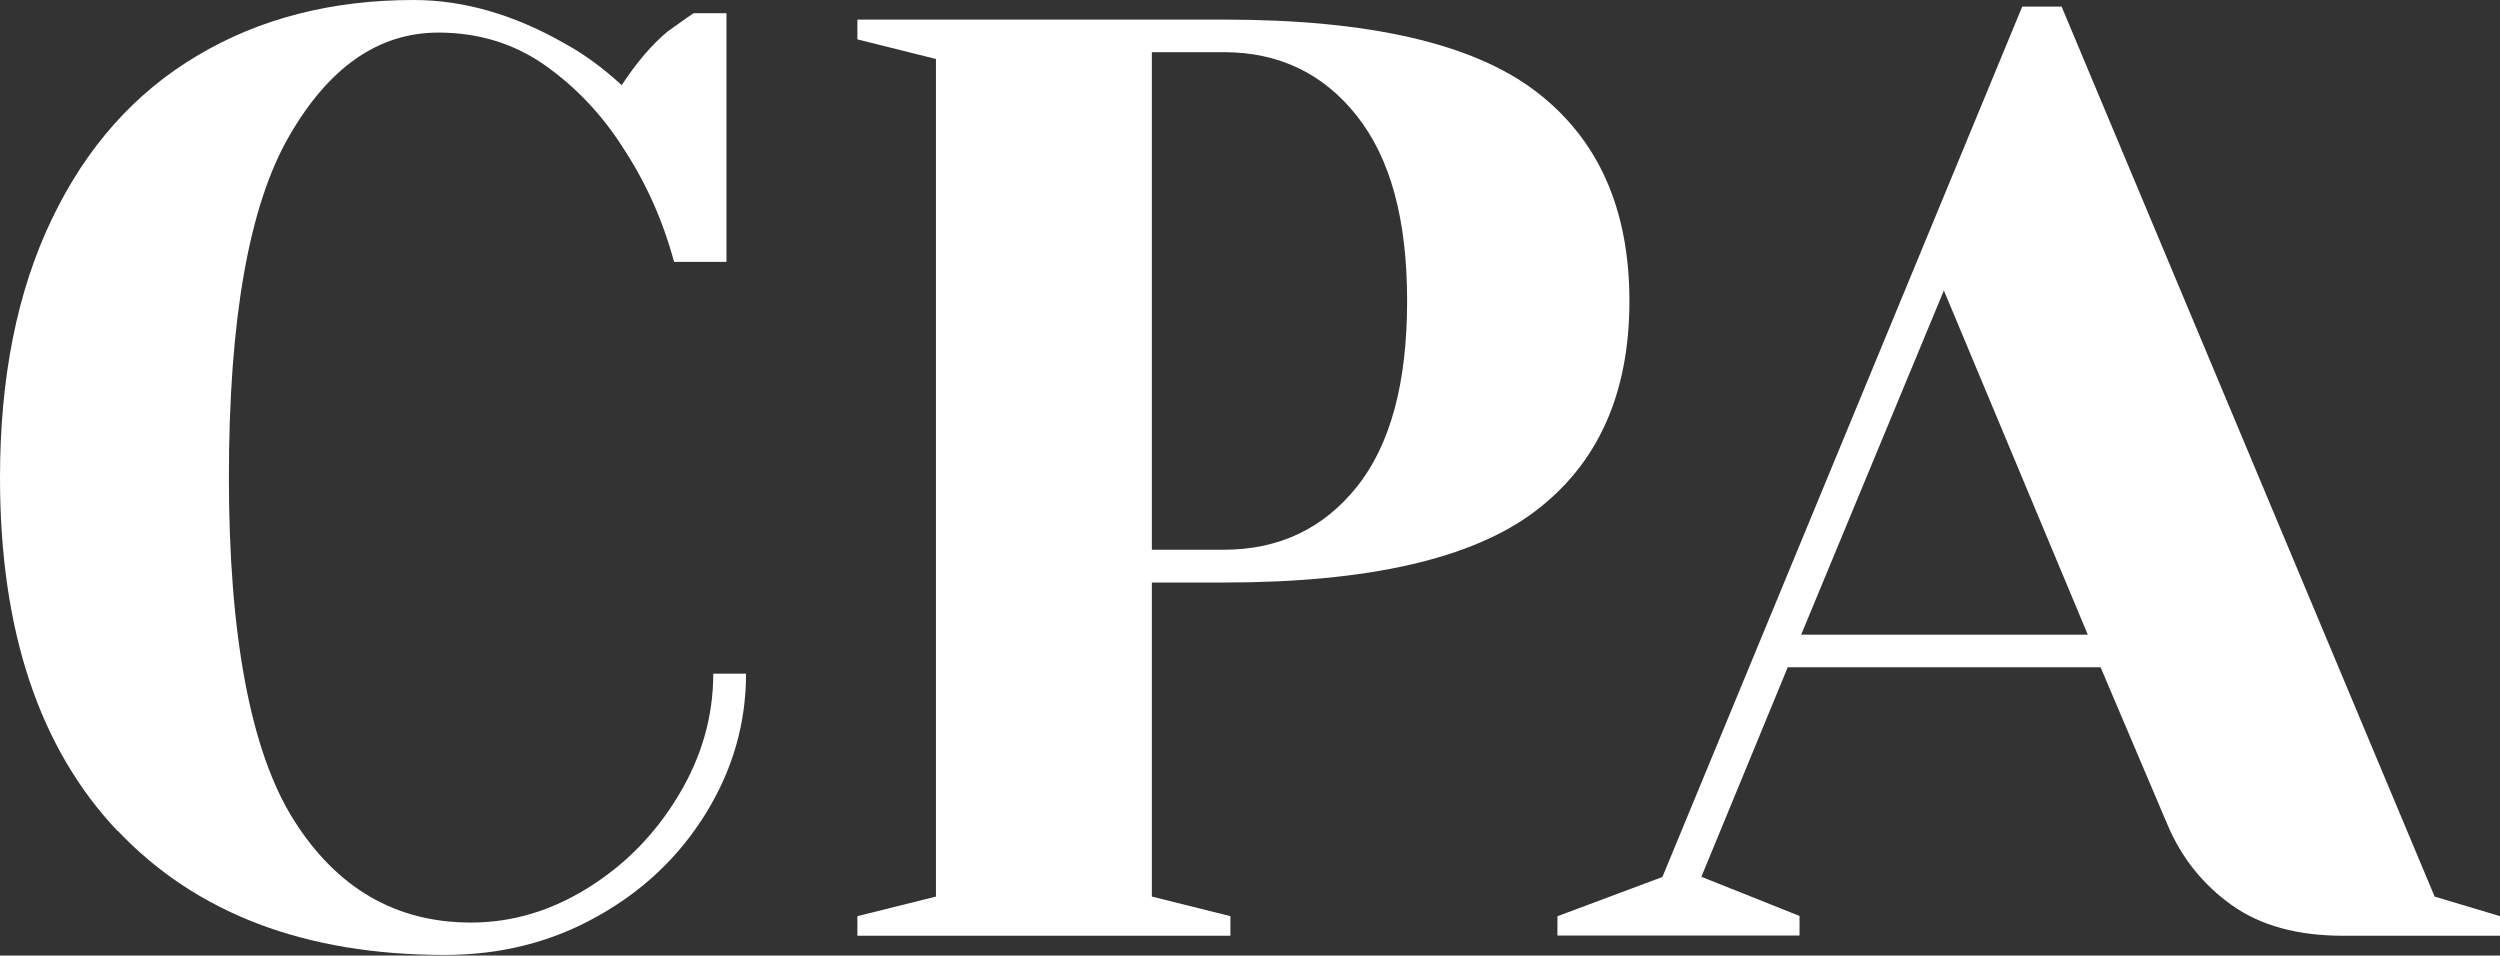
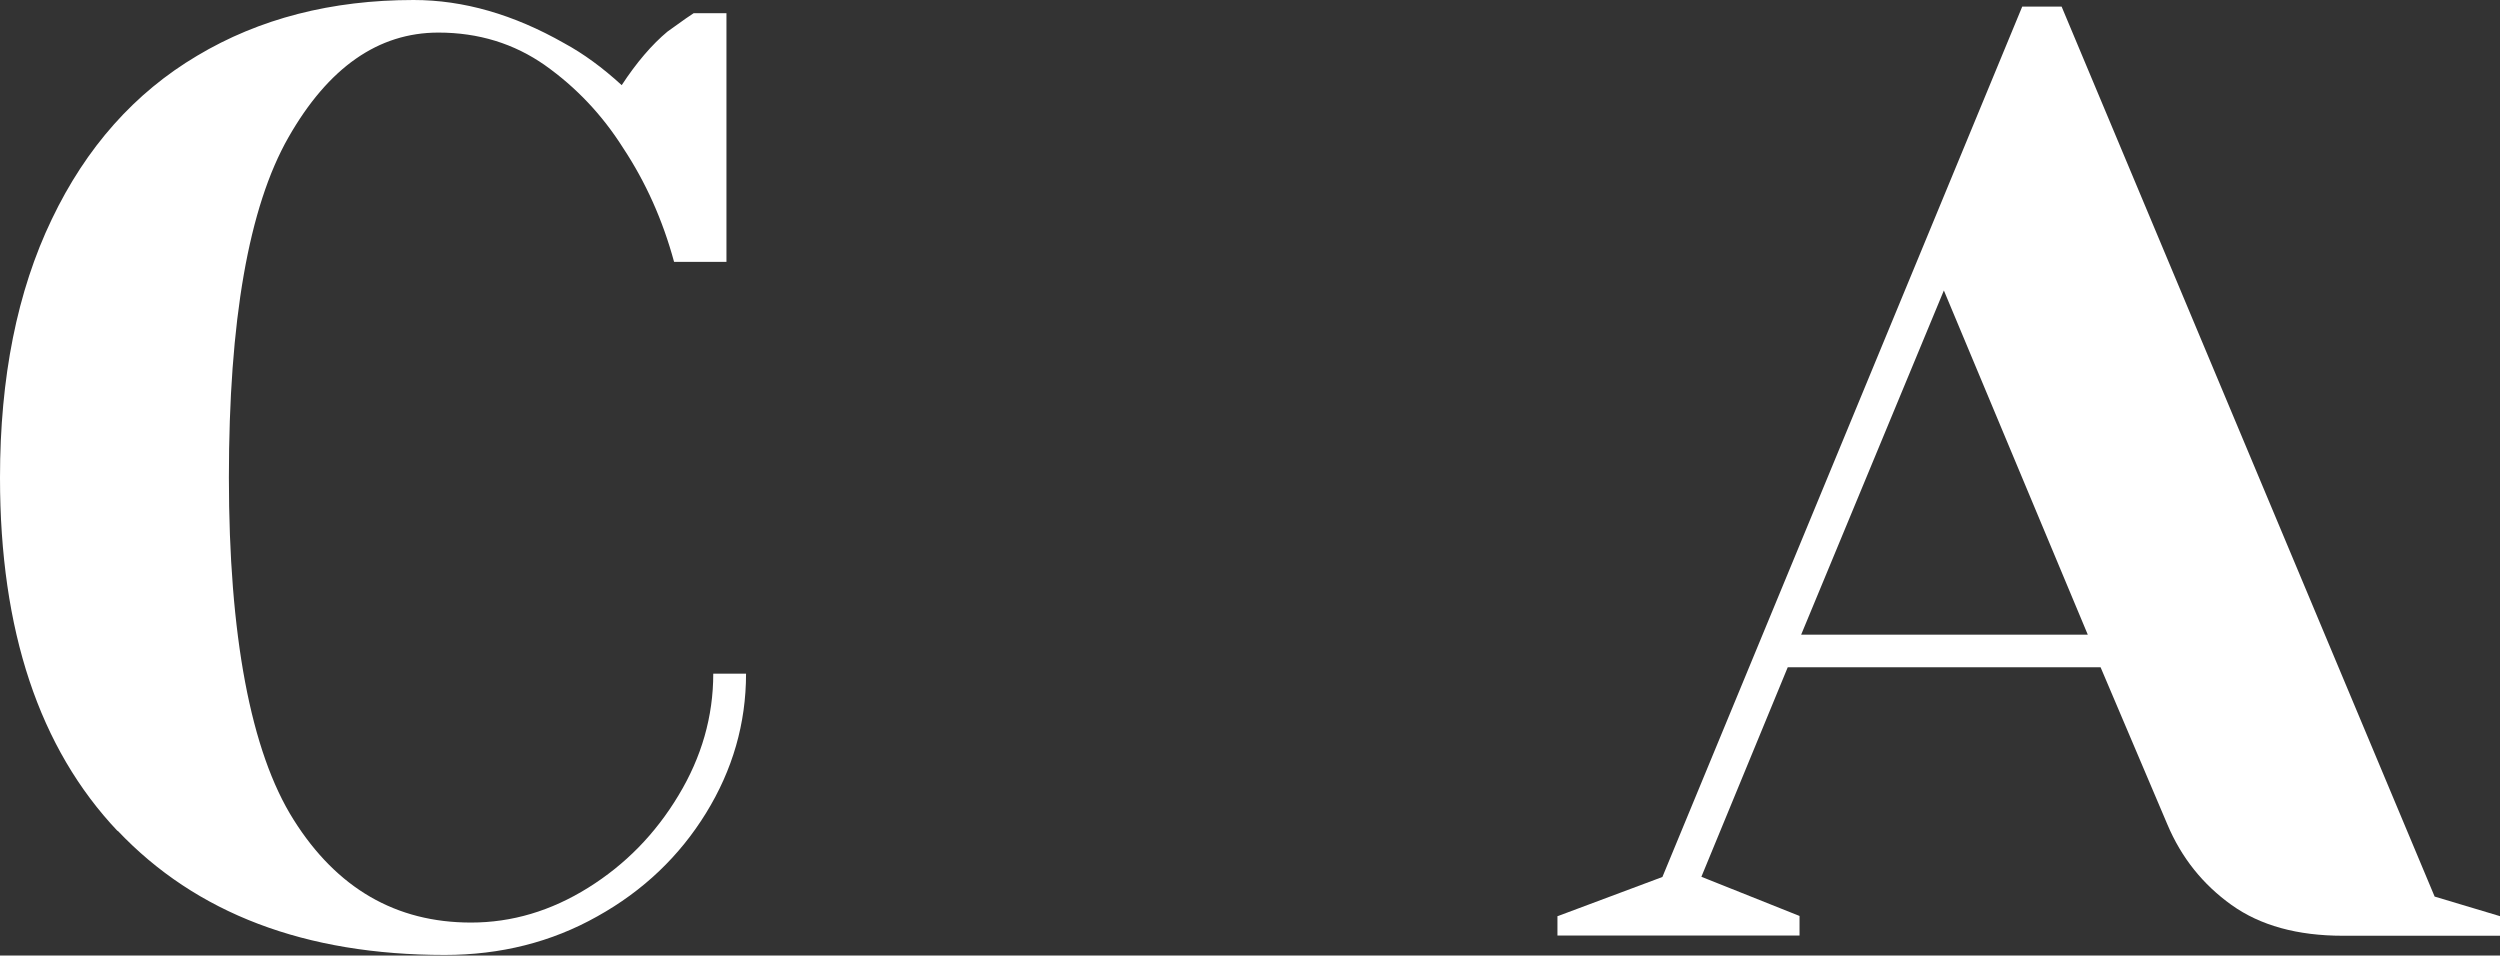
<svg xmlns="http://www.w3.org/2000/svg" id="Layer_1" data-name="Layer 1" viewBox="0 0 125.06 47.8">
  <rect x="0" y="0" width="125.06" height="47.8" fill="#333333" stroke="none" />
  <defs>
    <style>
      .cls-1 {
        fill: #fff;
      }
    </style>
  </defs>
  <path class="cls-1" d="M5.89,41.58C1.96,37.43,0,31.54,0,23.9c0-5.02,.86-9.33,2.59-12.93,1.72-3.6,4.15-6.33,7.27-8.18C12.97,.93,16.59,0,20.69,0c2.49,0,5,.72,7.53,2.16,.96,.52,1.92,1.22,2.88,2.1,.74-1.13,1.51-2.03,2.29-2.68,.79-.57,1.22-.87,1.31-.92h1.64V13.1h-2.62c-.57-2.1-1.42-3.99-2.55-5.7-1.05-1.66-2.35-3.03-3.9-4.13-1.55-1.09-3.33-1.64-5.34-1.64-3.01,0-5.51,1.75-7.5,5.24-1.99,3.49-2.98,9.17-2.98,17.02s1.08,13.7,3.24,17.12c2.16,3.43,5.12,5.14,8.87,5.14,2.05,0,4-.58,5.86-1.74,1.86-1.16,3.36-2.69,4.52-4.62,1.16-1.92,1.74-3.95,1.74-6.09h1.64c0,2.49-.67,4.81-2,6.97-1.33,2.16-3.14,3.89-5.44,5.17-2.29,1.29-4.84,1.93-7.63,1.93-6.98,0-12.44-2.07-16.37-6.22Z" />
-   <path class="cls-1" d="M42.89,45.83l3.93-.98V2.95l-3.93-.98V.98h18.33c7.25,0,12.44,1.19,15.58,3.57,3.14,2.38,4.71,5.88,4.71,10.51s-1.57,8.13-4.71,10.51c-3.14,2.38-8.34,3.57-15.58,3.57h-3.6v15.71l3.93,.98v.98h-18.66v-.98Zm18.33-18.33c2.75,0,4.97-1.05,6.65-3.14,1.68-2.1,2.52-5.19,2.52-9.3s-.84-7.15-2.52-9.27c-1.68-2.12-3.9-3.18-6.65-3.18h-3.6V27.5h3.6Z" />
  <path class="cls-1" d="M77.92,45.83l5.24-1.96L101.16,.33h1.97l18.66,44.52,3.27,.98v.98h-7.86c-2.27,0-4.13-.51-5.57-1.54-1.44-1.03-2.51-2.37-3.21-4.03l-3.34-7.86h-15.65l-4.32,10.48,4.91,1.96v.98h-12.11v-.98Zm12.18-14.08h14.34l-7.2-17.22-7.14,17.22Z" />
</svg>